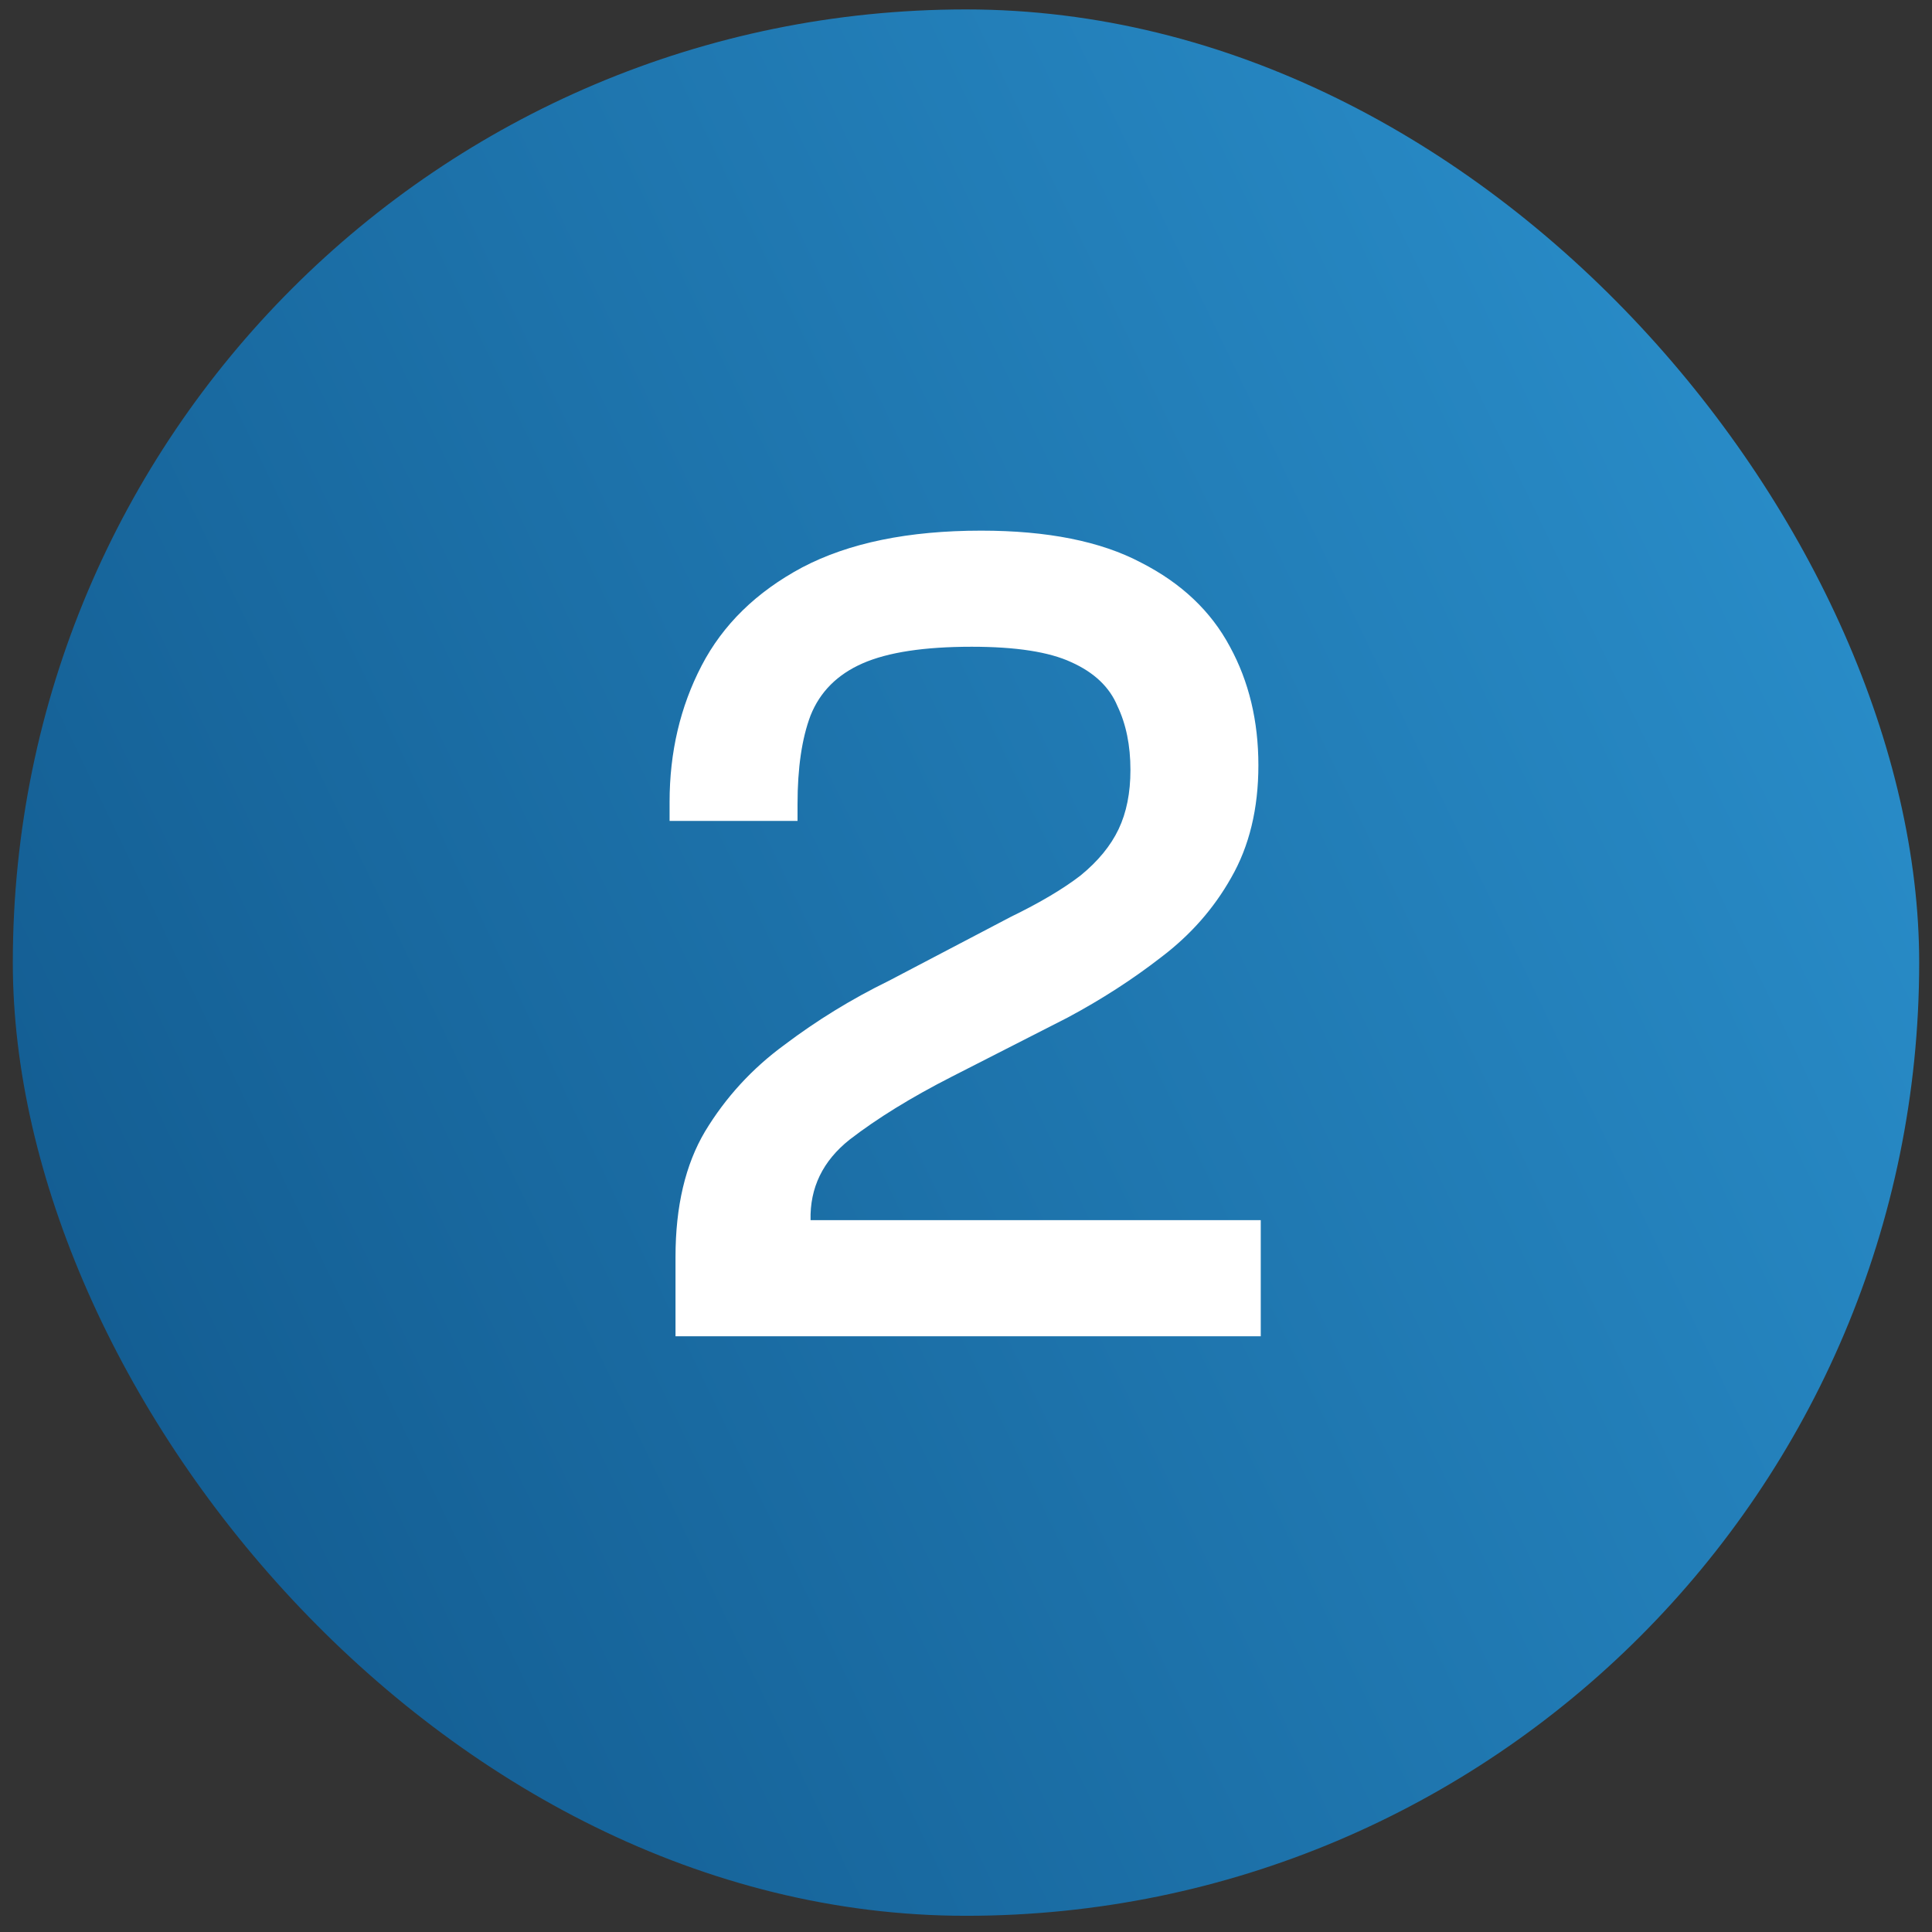
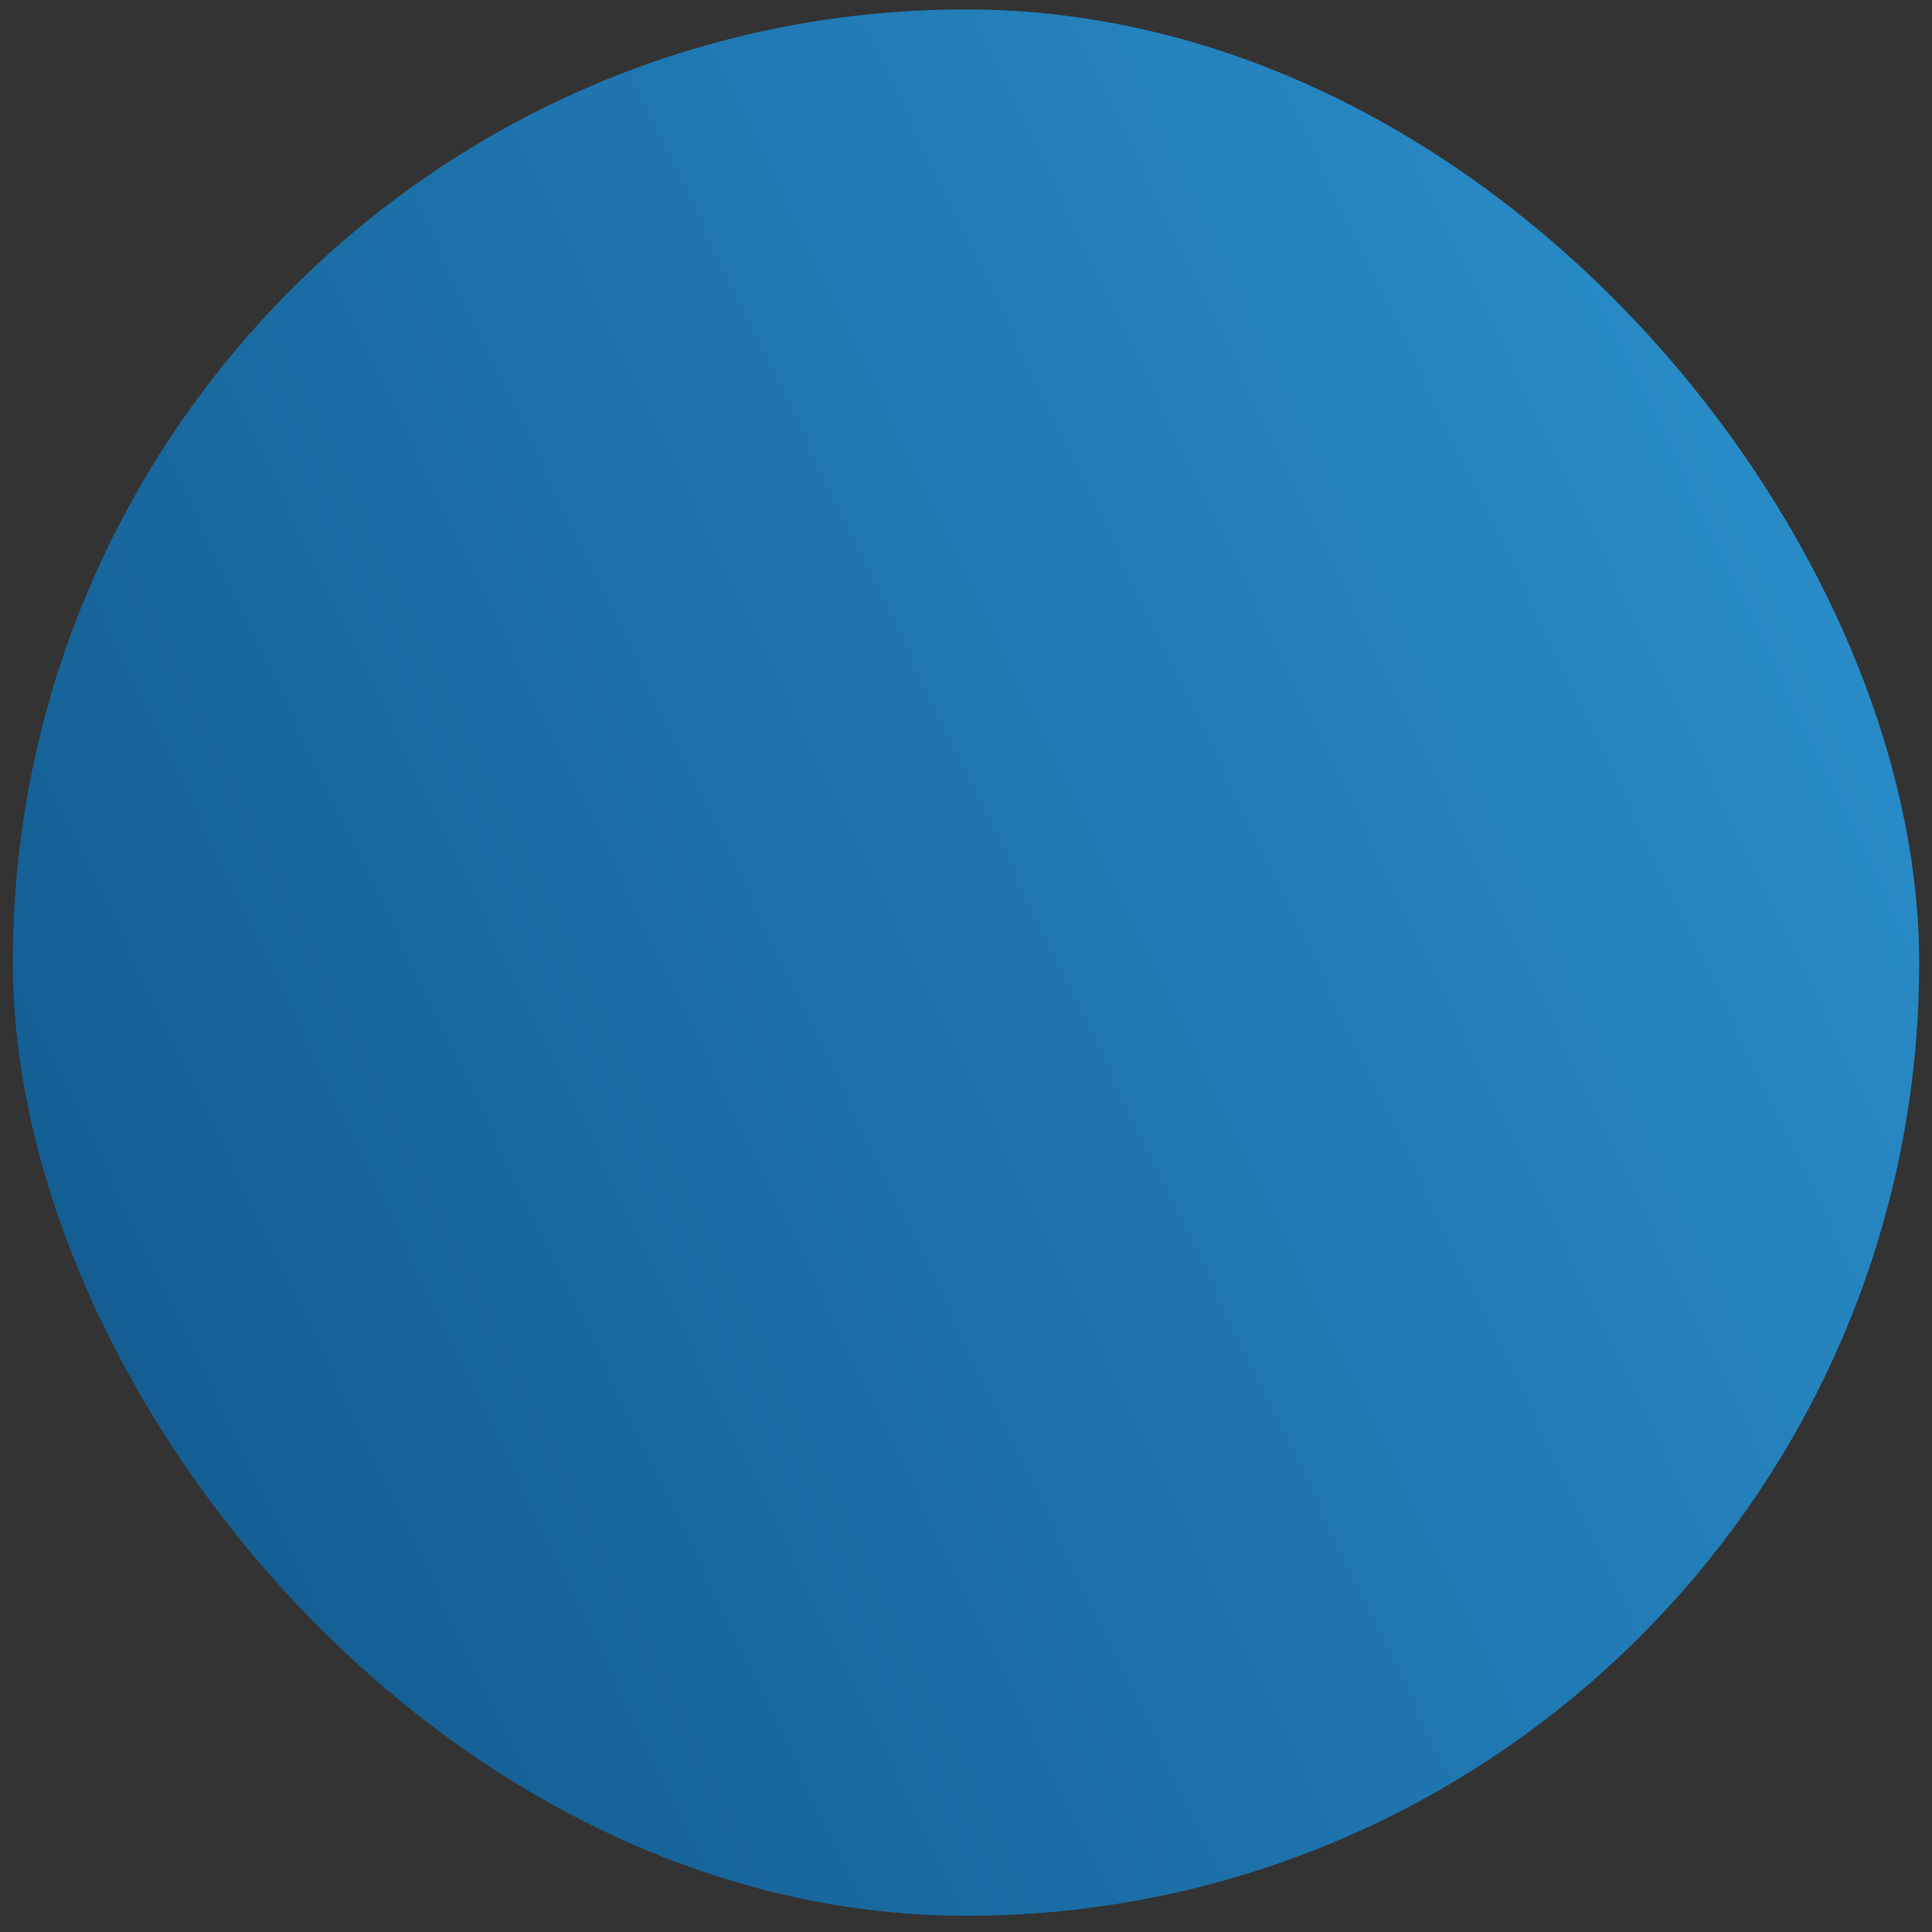
<svg xmlns="http://www.w3.org/2000/svg" width="106" height="106" viewBox="0 0 106 106" fill="none">
  <rect x="0" y="0" width="106" height="106" fill="#333333" stroke="none" />
  <rect x="0.703" y="0.517" width="104.594" height="104.594" rx="52.297" fill="url(#paint0_linear_563_39)" />
-   <path d="M69.172 73.314H37.062V68.959C37.062 66.186 37.604 63.889 38.687 62.069C39.814 60.206 41.265 58.624 43.042 57.324C44.819 55.981 46.725 54.811 48.762 53.814L55.457 50.304C57.06 49.524 58.339 48.766 59.292 48.029C60.245 47.249 60.939 46.404 61.372 45.494C61.805 44.584 62.022 43.501 62.022 42.244C62.022 40.901 61.784 39.731 61.307 38.734C60.874 37.694 60.029 36.892 58.772 36.329C57.559 35.766 55.739 35.484 53.312 35.484C50.712 35.484 48.719 35.787 47.332 36.394C45.945 37.001 44.992 37.954 44.472 39.254C43.995 40.511 43.757 42.136 43.757 44.129V45.039H36.737V43.999C36.737 41.269 37.322 38.777 38.492 36.524C39.662 34.271 41.504 32.472 44.017 31.129C46.574 29.786 49.845 29.114 53.832 29.114C57.472 29.114 60.397 29.699 62.607 30.869C64.817 31.996 66.442 33.534 67.482 35.484C68.522 37.391 69.042 39.557 69.042 41.984C69.042 44.367 68.544 46.426 67.547 48.159C66.594 49.849 65.315 51.301 63.712 52.514C62.152 53.727 60.44 54.832 58.577 55.829L52.207 59.079C49.997 60.206 48.134 61.354 46.617 62.524C45.144 63.694 44.429 65.167 44.472 66.944H52.337H69.172V73.314Z" fill="white" />
  <defs>
    <linearGradient id="paint0_linear_563_39" x1="0.703" y1="105.111" x2="126.499" y2="44.577" gradientUnits="userSpaceOnUse">
      <stop stop-color="#10568A" />
      <stop offset="1" stop-color="#2C93D0" />
    </linearGradient>
  </defs>
</svg>